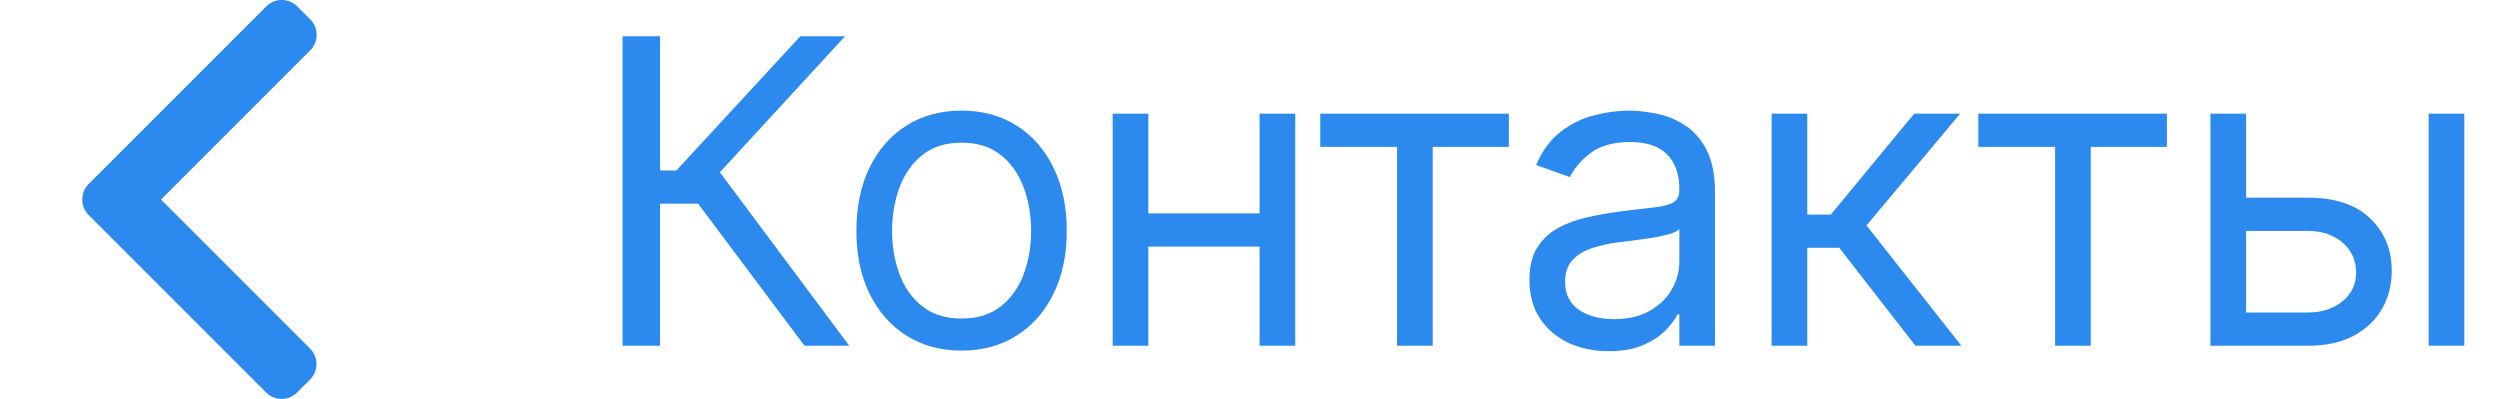
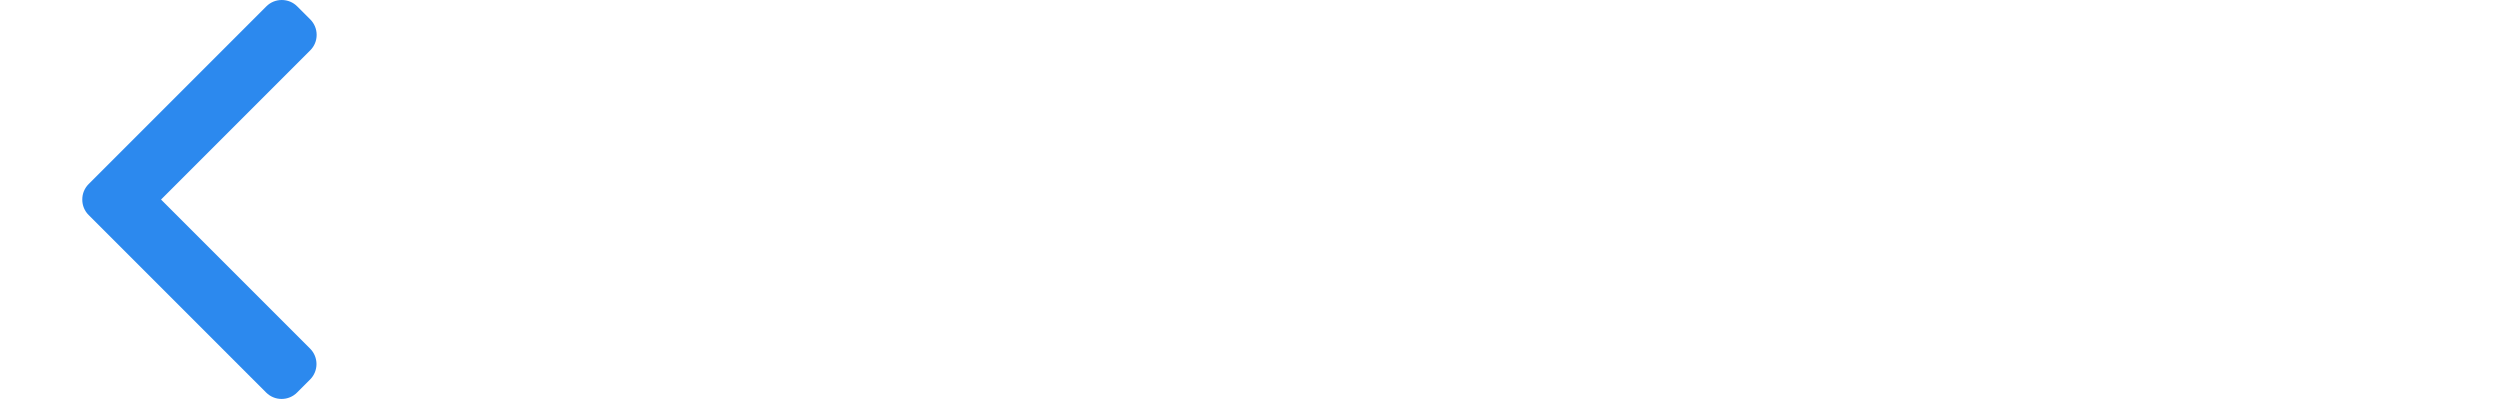
<svg xmlns="http://www.w3.org/2000/svg" width="94" height="15" viewBox="0 0 94 15" fill="none">
-   <path d="M30.25 13L26.25 7.659H24.818V13H23.409V1.364H24.818V6.409H25.432L30.091 1.364H31.773L27.068 6.477L31.932 13H30.25ZM36.156 13.182C35.368 13.182 34.677 12.994 34.082 12.619C33.491 12.244 33.029 11.72 32.696 11.046C32.366 10.371 32.201 9.583 32.201 8.682C32.201 7.773 32.366 6.979 32.696 6.301C33.029 5.623 33.491 5.097 34.082 4.722C34.677 4.347 35.368 4.159 36.156 4.159C36.944 4.159 37.633 4.347 38.224 4.722C38.819 5.097 39.281 5.623 39.61 6.301C39.944 6.979 40.11 7.773 40.11 8.682C40.11 9.583 39.944 10.371 39.61 11.046C39.281 11.72 38.819 12.244 38.224 12.619C37.633 12.994 36.944 13.182 36.156 13.182ZM36.156 11.977C36.754 11.977 37.247 11.824 37.633 11.517C38.02 11.21 38.306 10.807 38.491 10.307C38.677 9.807 38.77 9.265 38.77 8.682C38.77 8.098 38.677 7.555 38.491 7.051C38.306 6.547 38.02 6.14 37.633 5.83C37.247 5.519 36.754 5.364 36.156 5.364C35.557 5.364 35.065 5.519 34.679 5.83C34.292 6.14 34.006 6.547 33.821 7.051C33.635 7.555 33.542 8.098 33.542 8.682C33.542 9.265 33.635 9.807 33.821 10.307C34.006 10.807 34.292 11.21 34.679 11.517C35.065 11.824 35.557 11.977 36.156 11.977ZM47.678 8.023V9.273H42.86V8.023H47.678ZM43.178 4.273V13H41.837V4.273H43.178ZM48.701 4.273V13H47.36V4.273H48.701ZM49.642 5.523V4.273H56.733V5.523H53.87V13H52.529V5.523H49.642ZM60.484 13.204C59.931 13.204 59.429 13.1 58.978 12.892C58.528 12.68 58.17 12.375 57.905 11.977C57.639 11.576 57.507 11.091 57.507 10.523C57.507 10.023 57.605 9.617 57.802 9.307C57.999 8.992 58.263 8.746 58.592 8.568C58.922 8.39 59.285 8.258 59.683 8.17C60.085 8.08 60.488 8.008 60.893 7.955C61.424 7.886 61.853 7.835 62.183 7.801C62.516 7.763 62.759 7.701 62.91 7.614C63.066 7.527 63.143 7.375 63.143 7.159V7.114C63.143 6.553 62.99 6.117 62.683 5.807C62.38 5.496 61.92 5.341 61.302 5.341C60.662 5.341 60.16 5.481 59.797 5.761C59.433 6.042 59.177 6.341 59.03 6.659L57.757 6.205C57.984 5.674 58.287 5.261 58.666 4.966C59.049 4.667 59.465 4.458 59.916 4.341C60.371 4.22 60.818 4.159 61.257 4.159C61.537 4.159 61.859 4.193 62.223 4.261C62.59 4.326 62.944 4.46 63.285 4.665C63.63 4.869 63.916 5.178 64.143 5.591C64.371 6.004 64.484 6.557 64.484 7.25V13H63.143V11.818H63.075C62.984 12.008 62.833 12.21 62.621 12.426C62.408 12.642 62.126 12.826 61.774 12.977C61.422 13.129 60.992 13.204 60.484 13.204ZM60.689 12C61.219 12 61.666 11.896 62.03 11.688C62.397 11.479 62.674 11.21 62.859 10.881C63.049 10.551 63.143 10.204 63.143 9.841V8.614C63.087 8.682 62.962 8.744 62.768 8.801C62.579 8.854 62.359 8.902 62.109 8.943C61.863 8.981 61.623 9.015 61.388 9.045C61.157 9.072 60.969 9.095 60.825 9.114C60.477 9.159 60.151 9.233 59.848 9.335C59.549 9.434 59.306 9.583 59.121 9.784C58.939 9.981 58.848 10.25 58.848 10.591C58.848 11.057 59.02 11.409 59.365 11.648C59.713 11.883 60.155 12 60.689 12ZM66.612 13V4.273H67.953V8.068H68.839L71.975 4.273H73.703L70.18 8.477L73.748 13H72.021L69.157 9.318H67.953V13H66.612ZM74.385 5.523V4.273H81.476V5.523H78.613V13H77.272V5.523H74.385ZM84.271 7.432H86.771C87.794 7.432 88.576 7.691 89.118 8.21C89.66 8.729 89.93 9.386 89.93 10.182C89.93 10.704 89.809 11.18 89.567 11.608C89.324 12.032 88.968 12.371 88.499 12.625C88.029 12.875 87.453 13 86.771 13H83.112V4.273H84.453V11.75H86.771C87.302 11.75 87.737 11.61 88.078 11.329C88.419 11.049 88.59 10.689 88.59 10.25C88.59 9.788 88.419 9.411 88.078 9.119C87.737 8.828 87.302 8.682 86.771 8.682H84.271V7.432ZM91.317 13V4.273H92.658V13H91.317Z" fill="#2C89EE" />
  <path d="M6.055 7.503L11.667 1.891C11.821 1.737 11.906 1.531 11.906 1.311C11.906 1.092 11.821 0.886 11.667 0.731L11.175 0.24C11.021 0.085 10.814 0 10.595 0C10.375 0 10.169 0.085 10.014 0.24L3.333 6.921C3.178 7.076 3.093 7.283 3.094 7.503C3.093 7.724 3.178 7.93 3.333 8.085L10.008 14.76C10.163 14.915 10.369 15 10.588 15C10.808 15 11.014 14.915 11.169 14.76L11.66 14.269C11.98 13.949 11.98 13.428 11.66 13.108L6.055 7.503Z" fill="#2C89EE" />
</svg>